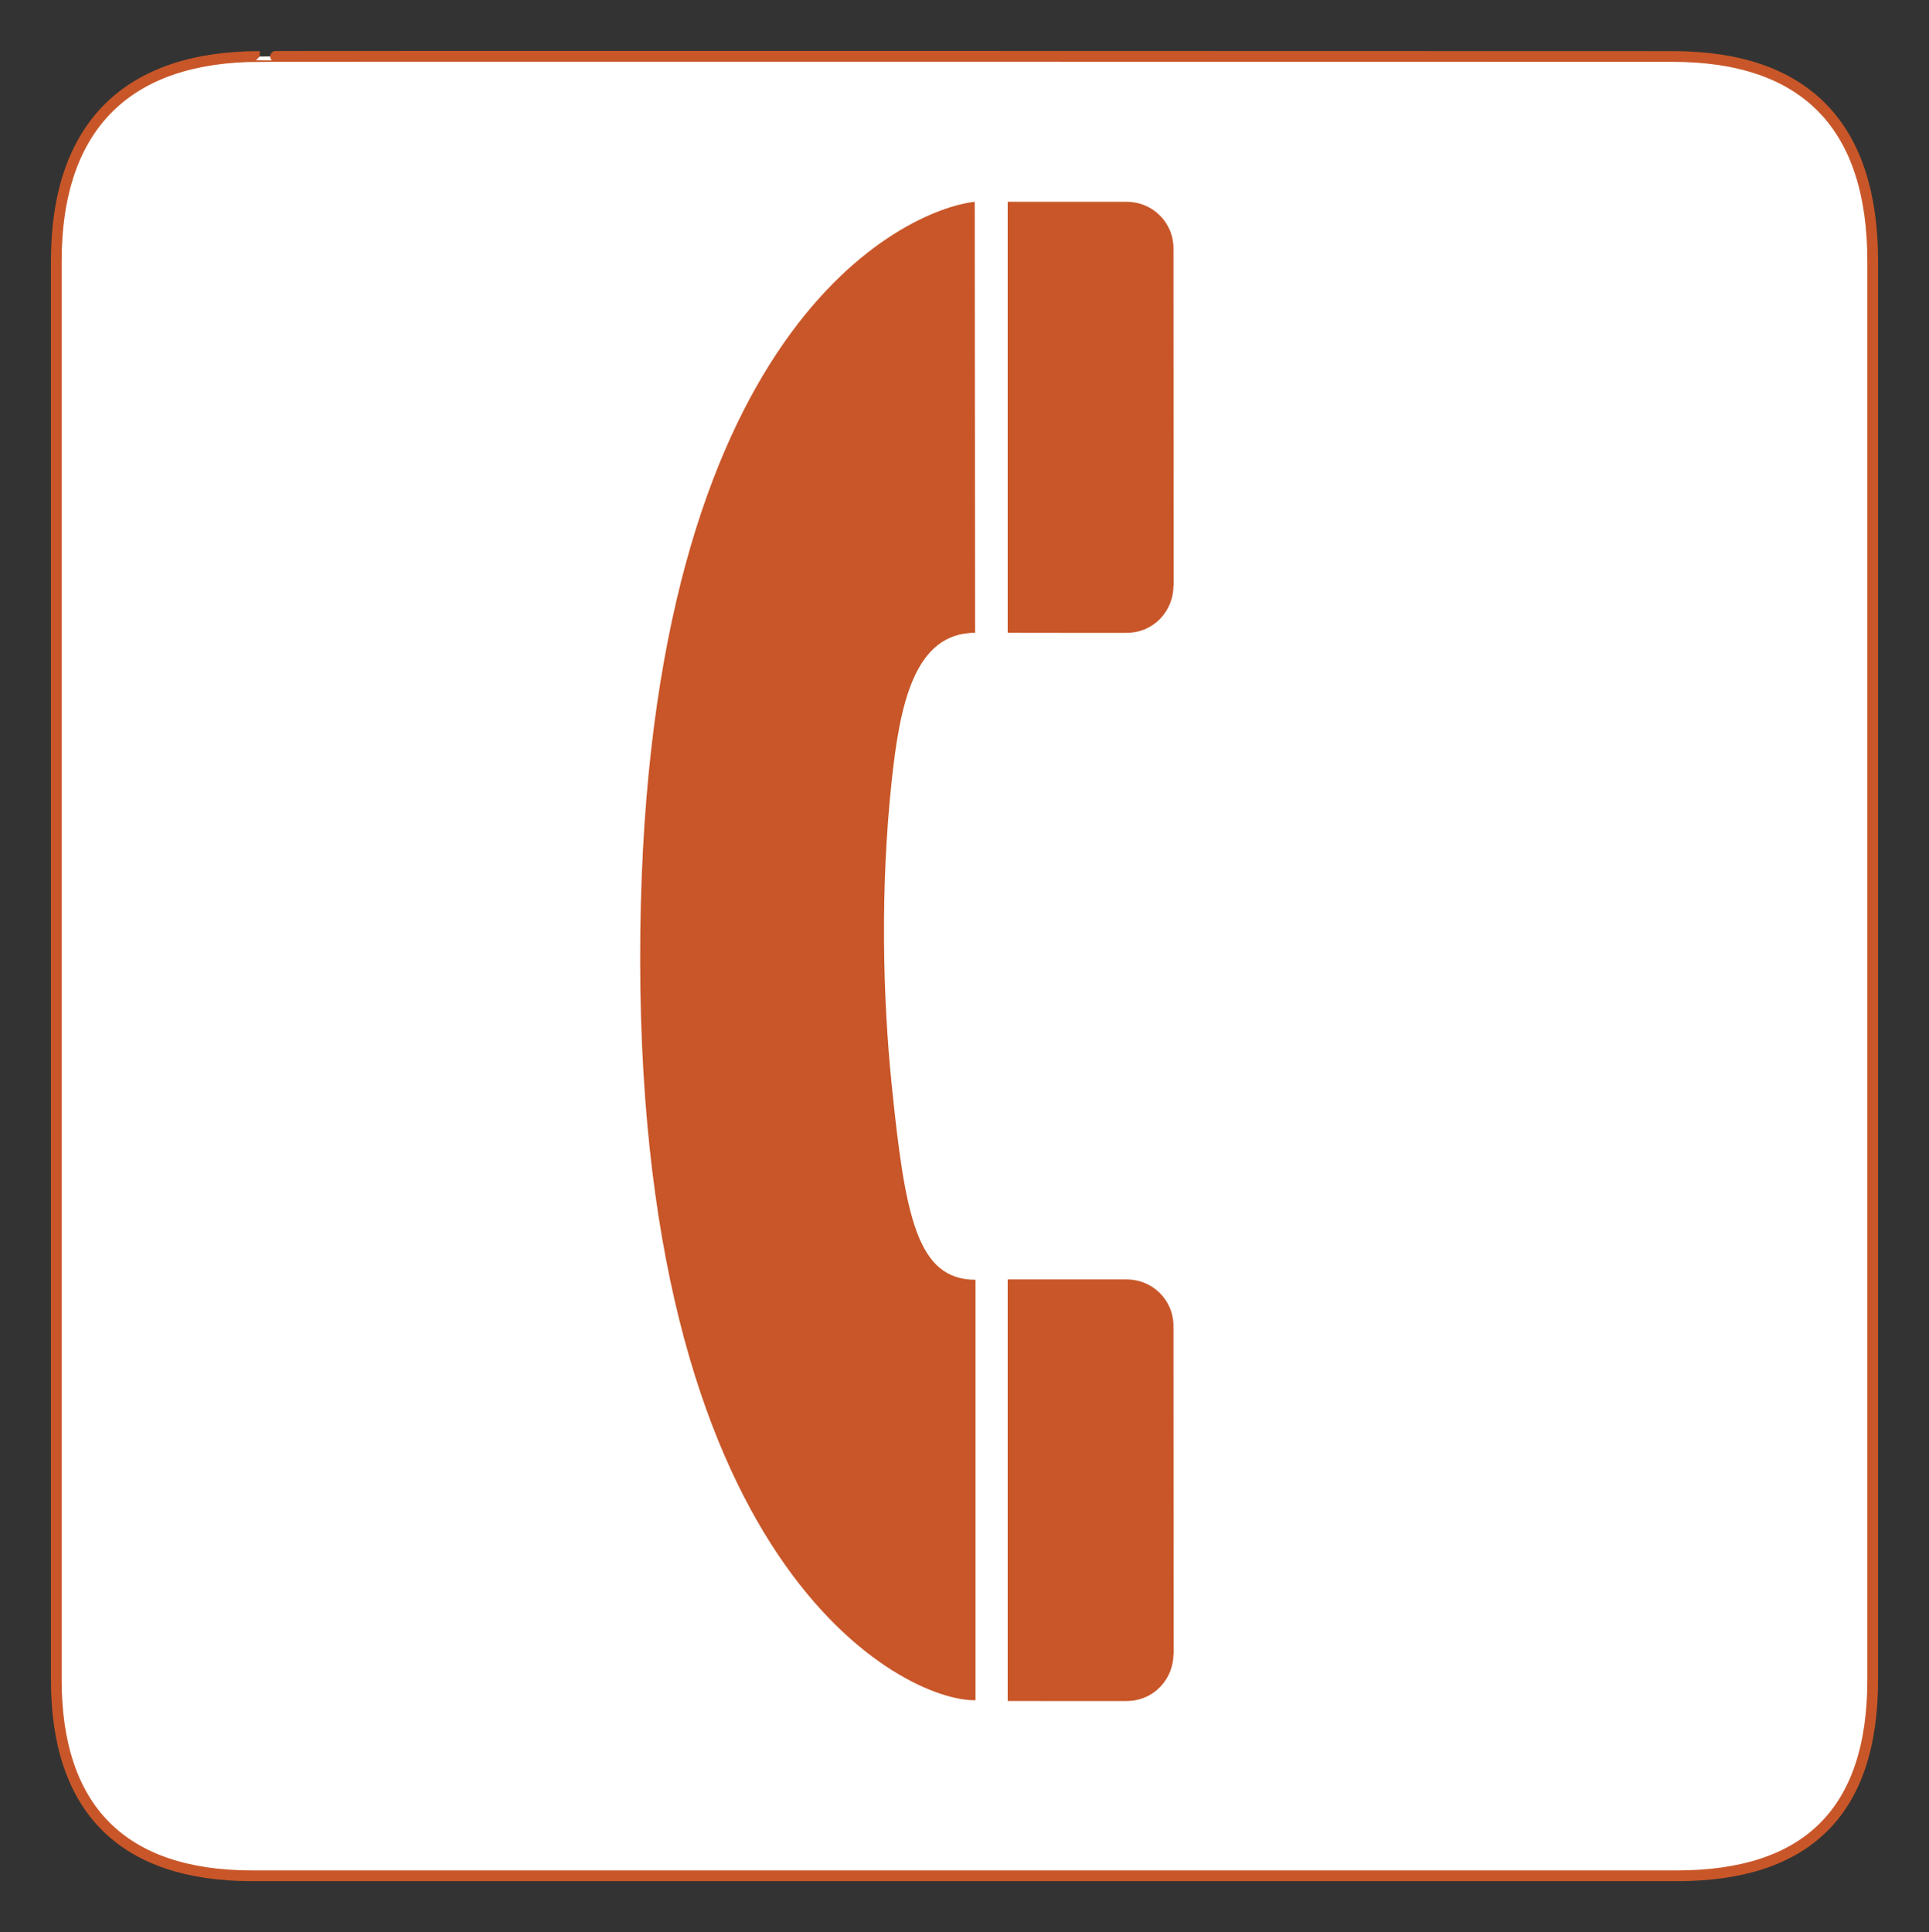
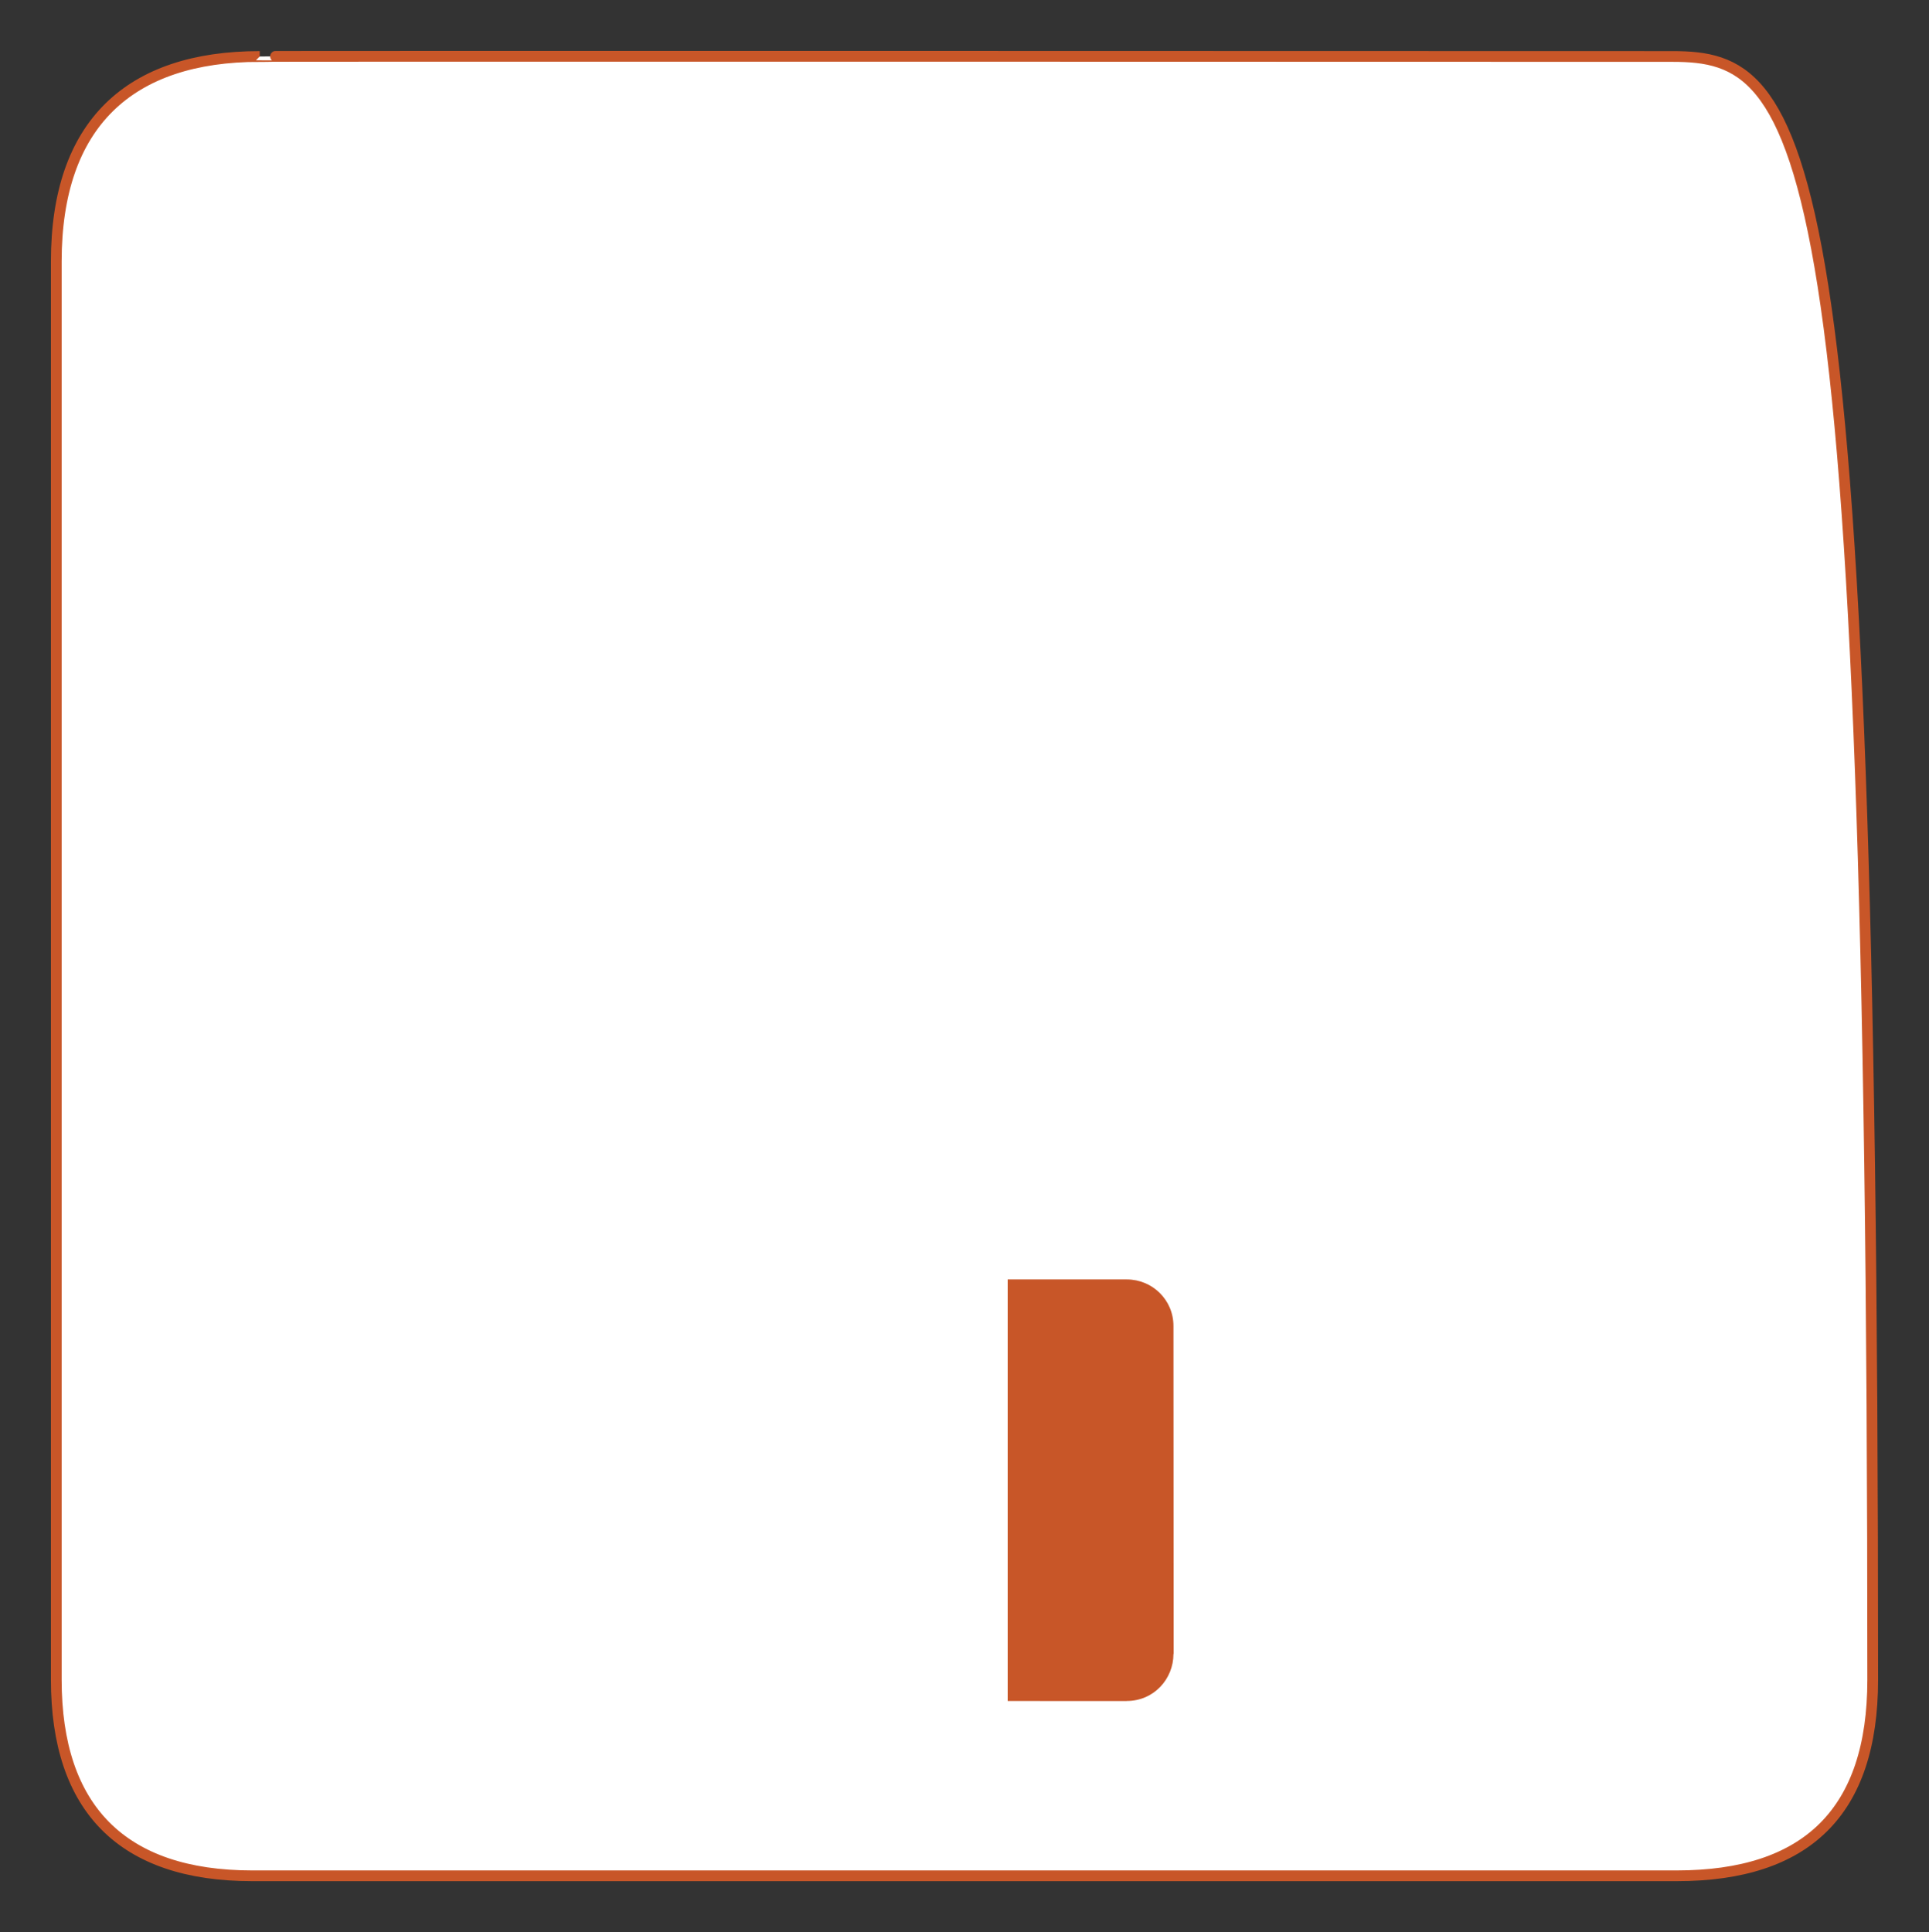
<svg xmlns="http://www.w3.org/2000/svg" height="613.171" id="svg1317" width="612.164">
  <rect width="100%" height="100%" fill="#333333" stroke="none" />
  <defs id="defs1319">
    <marker id="ArrowEnd" markerHeight="3" markerUnits="strokeWidth" markerWidth="4" orient="auto" refX="0" refY="5" viewBox="0 0 10 10">
      <path d="M 0 0 L 10 5 L 0 10 z" id="path1322" fill="#ffffff" opacity="1" original-fill="#f68e20" />
    </marker>
    <marker id="ArrowStart" markerHeight="3" markerUnits="strokeWidth" markerWidth="4" orient="auto" refX="10" refY="5" viewBox="0 0 10 10">
      <path d="M 10 0 L 0 5 L 10 10 z" id="path1325" fill="#ffffff" opacity="1" original-fill="#f68e20" />
    </marker>
  </defs>
  <g id="g8574">
    <g id="g1327">
-       <path d="M 82.432 17.924C 41.097 17.924 17.861 39.295 17.861 82.96L 17.861 533.082C 17.861 573.925 38.752 595.31 80.053 595.31L 532.077 595.31C 573.38 595.31 594.303 574.99 594.303 533.082L 594.303 82.96C 594.303 40.36 573.38 17.924 530.78 17.924C 530.78 17.924 82.289 17.782 82.432 17.924z" id="path1329" stroke="#c85628" stroke-width="3.408px" stroke-linecap="butt" original-stroke="#ffffff" fill="#ffffff" opacity="1" original-fill="#f68e20" />
+       <path d="M 82.432 17.924C 41.097 17.924 17.861 39.295 17.861 82.96L 17.861 533.082C 17.861 573.925 38.752 595.31 80.053 595.31L 532.077 595.31C 573.38 595.31 594.303 574.99 594.303 533.082C 594.303 40.36 573.38 17.924 530.78 17.924C 530.78 17.924 82.289 17.782 82.432 17.924z" id="path1329" stroke="#c85628" stroke-width="3.408px" stroke-linecap="butt" original-stroke="#ffffff" fill="#ffffff" opacity="1" original-fill="#f68e20" />
    </g>
    <g id="g1331">
-       <path d="M 309.337 64.044C 286.958 66.548 205.583 103.742 203.208 295.523C 200.708 497.548 286.958 540.048 309.578 539.59L 309.578 406.154C 290.958 406.154 287.212 385.879 282.958 344.048C 280.144 316.369 279.324 282.106 282.958 248.048C 285.51 224.151 289.958 200.825 309.458 200.825L 309.337 64.044z" id="path1333" fill="#c85628" opacity="1" original-fill="#ffffff" />
      <path d="M 357.583 539.825C 366.208 539.825 372.394 532.798 372.394 524.923L 372.456 524.861C 372.456 524.861 372.394 420.861 372.394 420.798C 372.394 412.548 365.708 406.044 357.583 406.044L 319.784 406.044L 319.784 539.825C 319.784 539.825 357.491 539.883 357.522 539.852L 357.583 539.825z" id="path1335" fill="#c85628" opacity="1" original-fill="#ffffff" />
-       <path d="M 357.583 200.825C 366.208 200.825 372.394 193.798 372.394 185.923L 372.456 185.861C 372.456 185.861 372.394 78.861 372.394 78.798C 372.394 70.548 365.708 64.044 357.583 64.044L 319.784 64.044L 319.784 200.825C 319.784 200.825 357.491 200.883 357.522 200.852L 357.583 200.825z" id="path1337" fill="#c85628" opacity="1" original-fill="#ffffff" />
    </g>
  </g>
</svg>